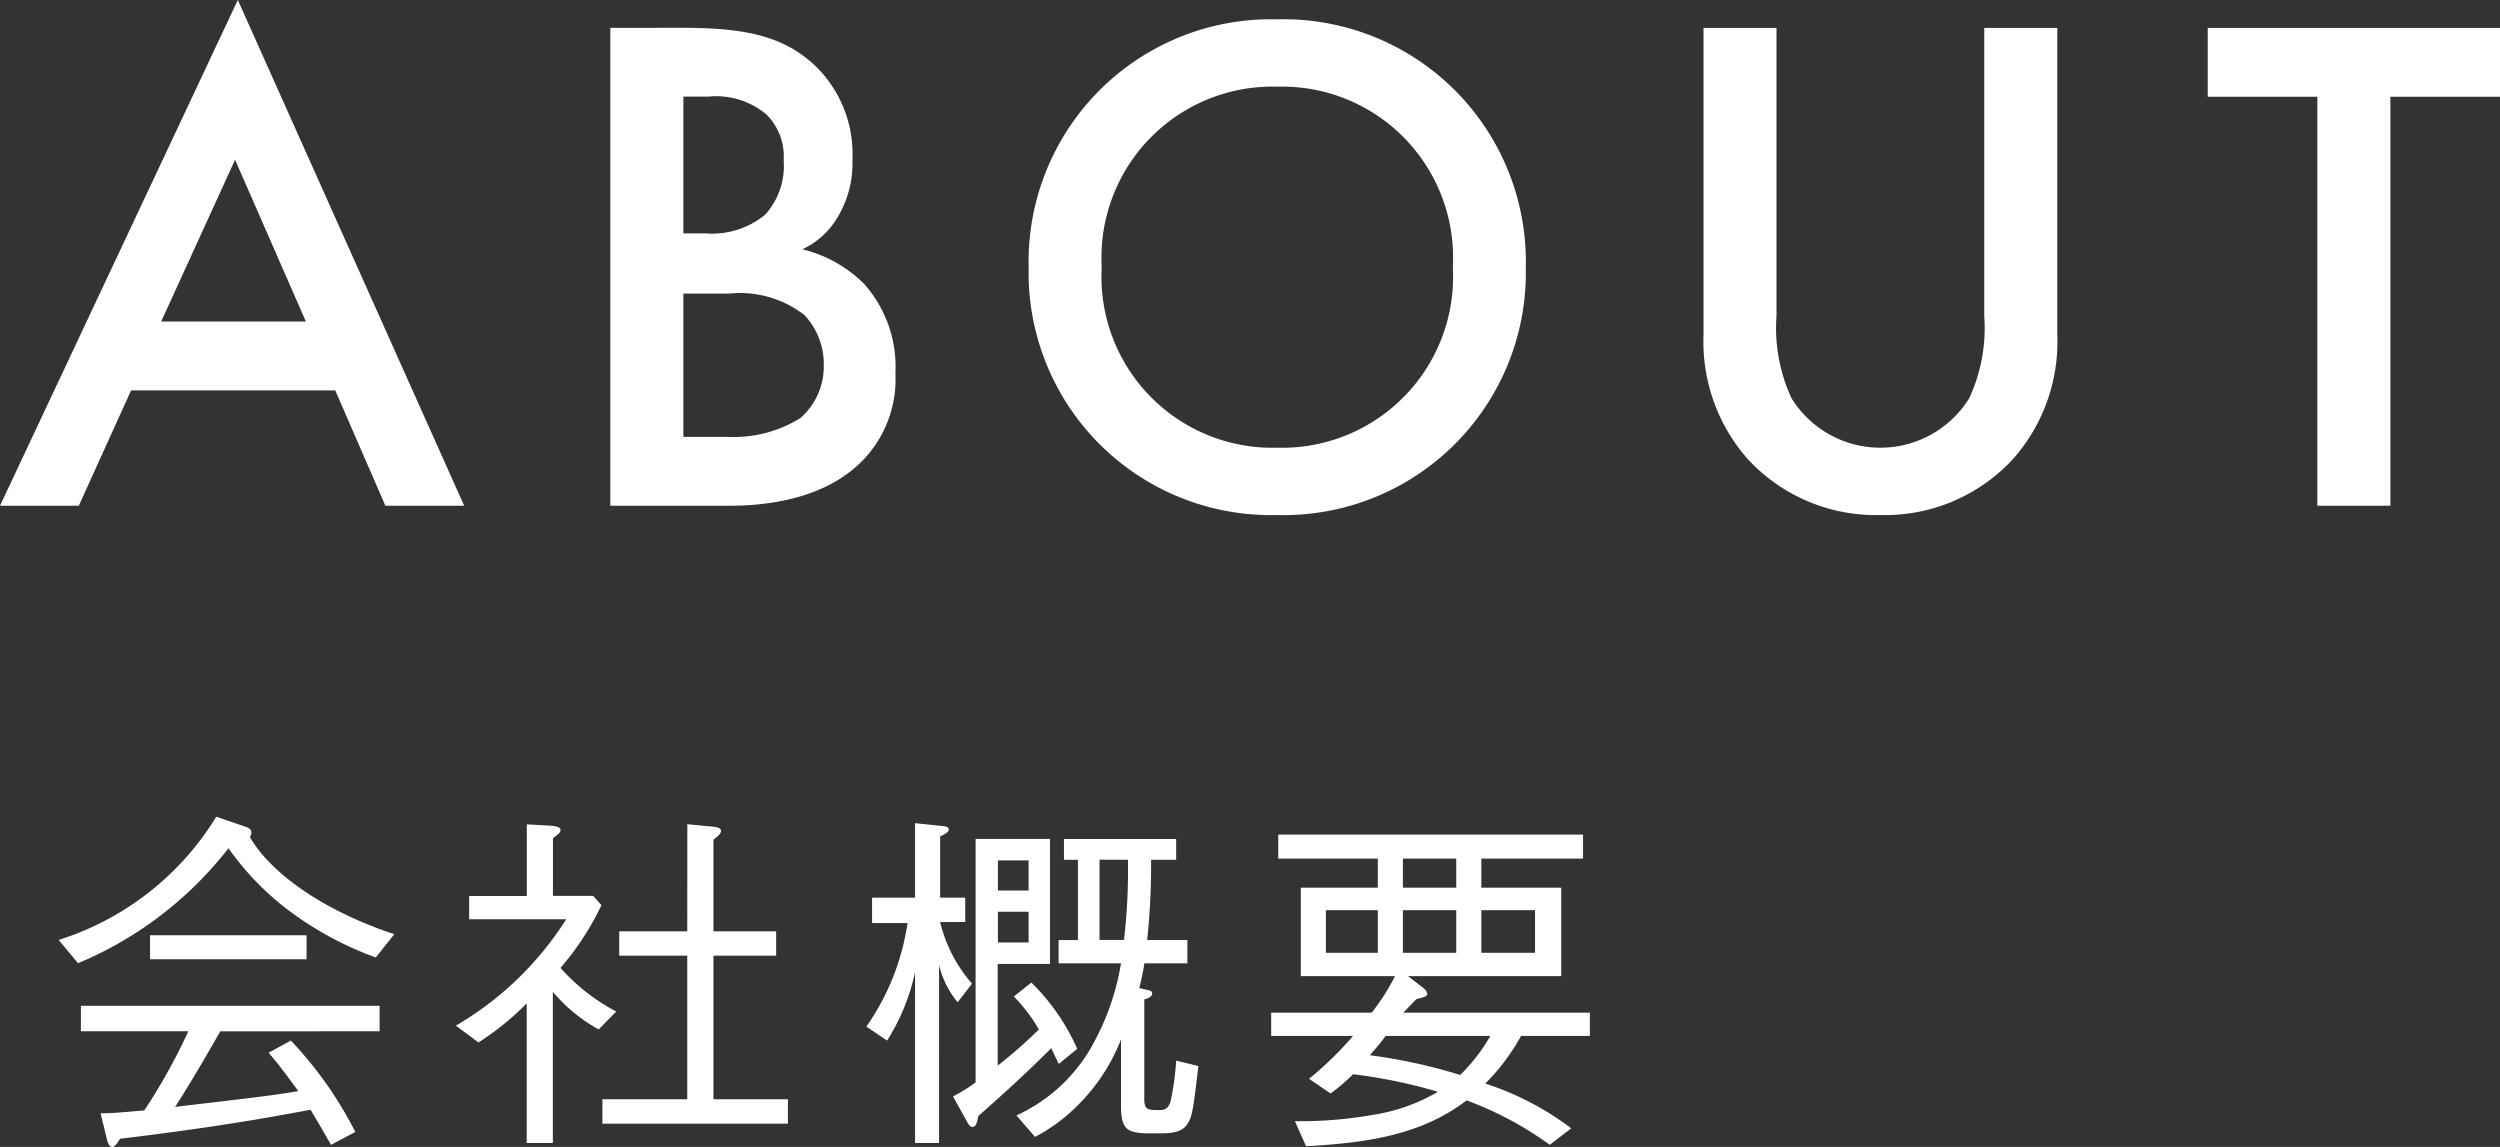
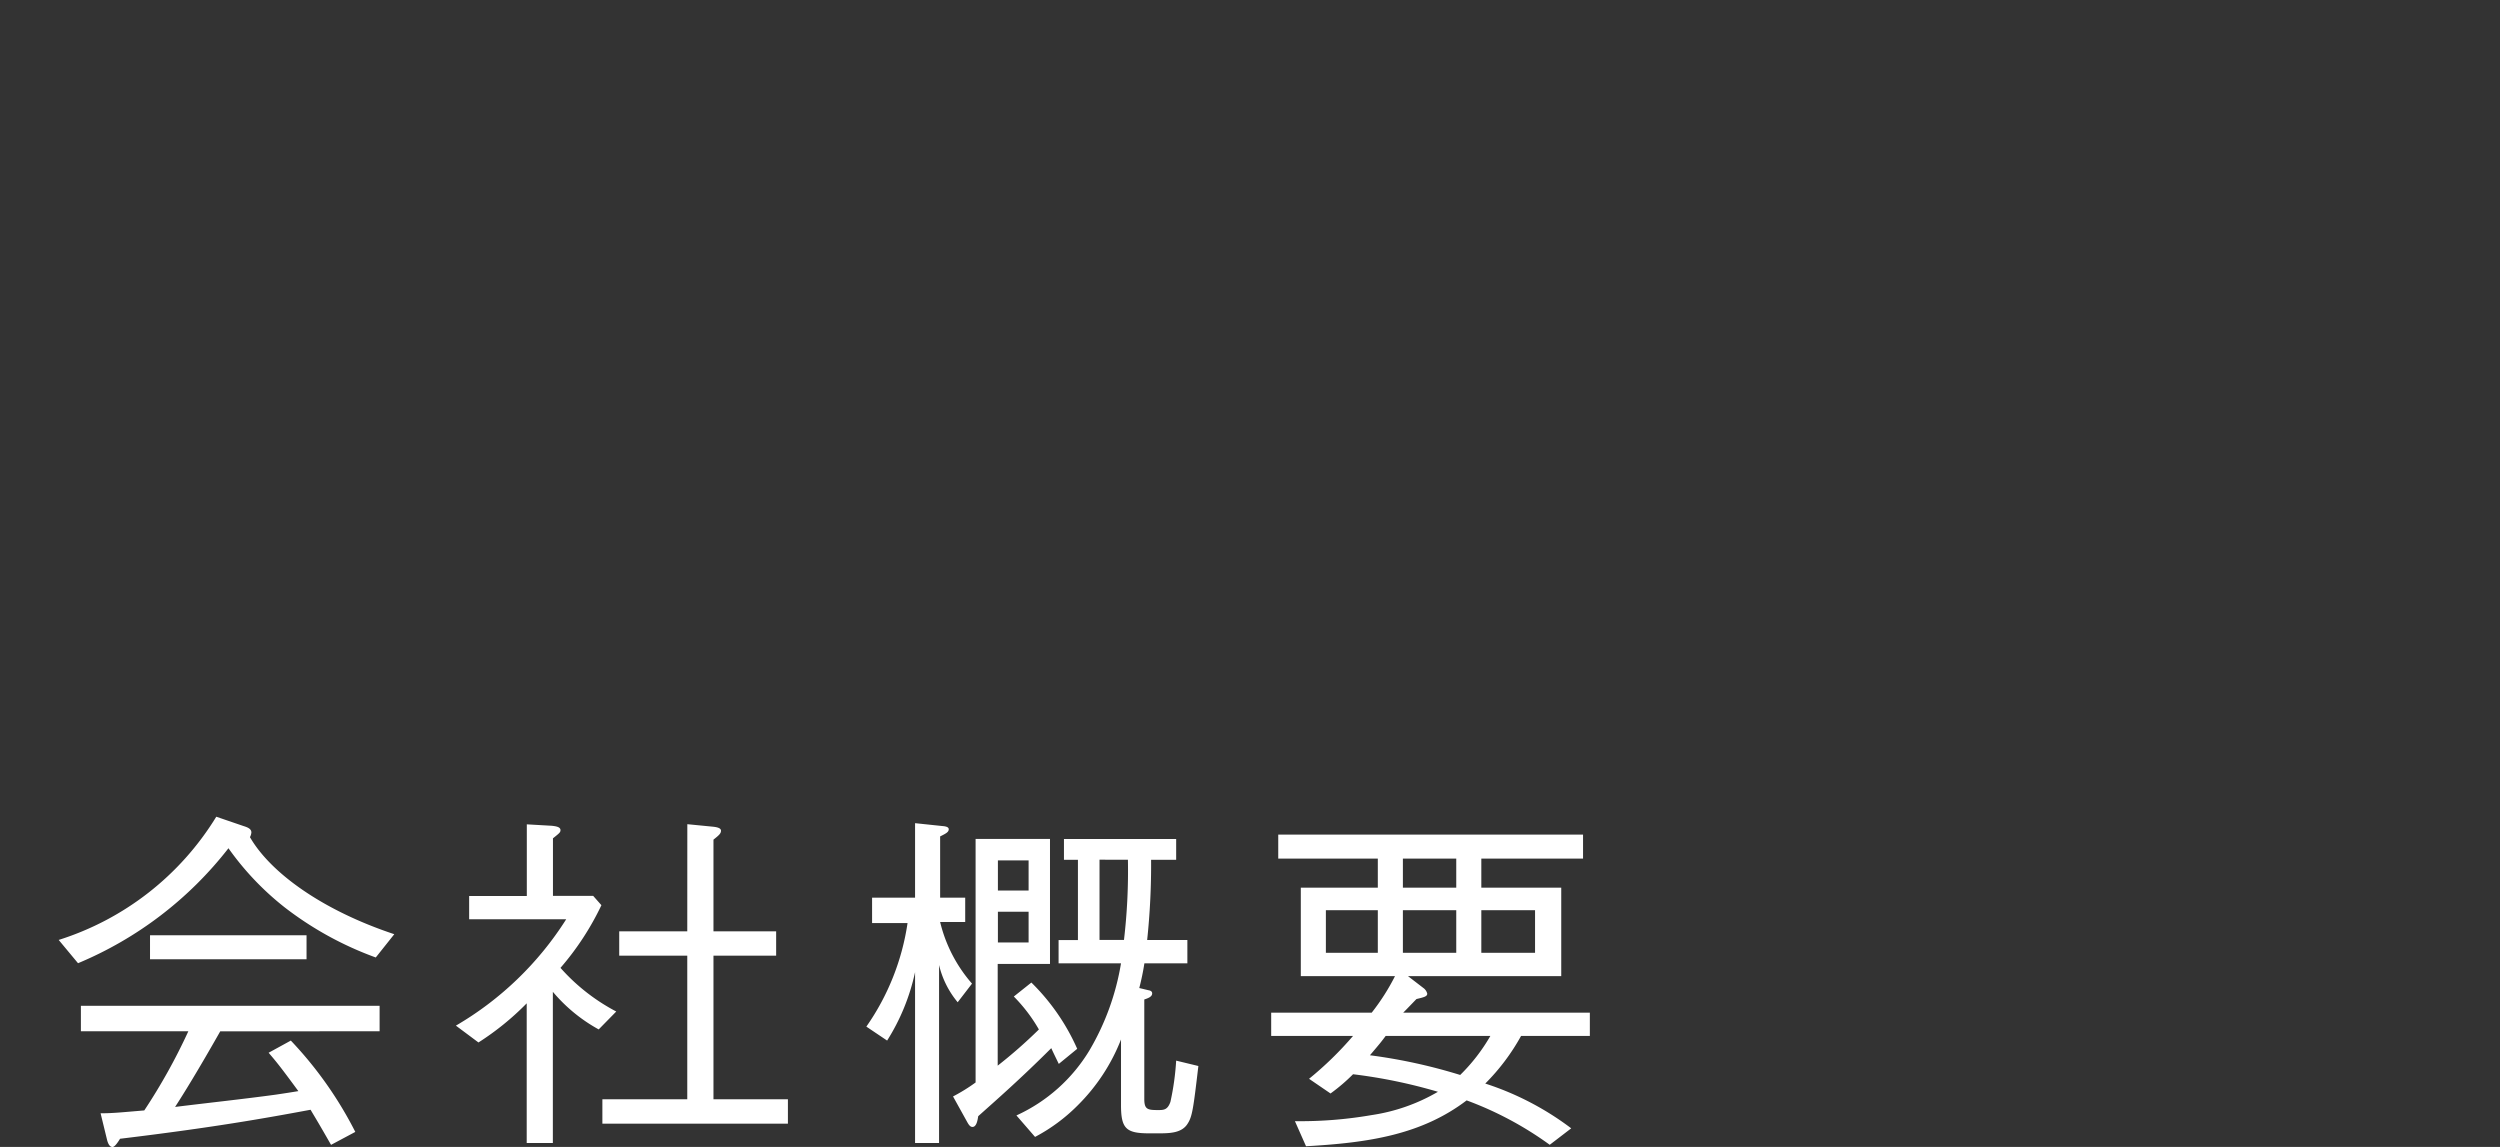
<svg xmlns="http://www.w3.org/2000/svg" width="97.72" height="44.832" viewBox="0 0 97.72 44.832">
  <rect x="0" y="0" width="97.72" height="44.832" fill="#333333" stroke="none" />
  <g id="グループ_524" data-name="グループ 524" transform="translate(-171.112 -504.232)">
-     <path id="パス_862" data-name="パス 862" d="M15.176,0h3.08L9.408-19.768.112,0h3.08L5.236-4.508h7.98ZM6.412-7.2,9.3-13.524,12.068-7.2Zm17.556-11.48V0h4.676C30.072,0,32.4-.252,33.88-1.82a4.556,4.556,0,0,0,1.232-3.36,4.861,4.861,0,0,0-1.232-3.5,5.129,5.129,0,0,0-2.408-1.344,3.1,3.1,0,0,0,1.4-1.288,4.073,4.073,0,0,0,.56-2.212,4.792,4.792,0,0,0-1.484-3.7c-1.232-1.148-2.744-1.456-5.152-1.456Zm2.856,2.688h.98a3.062,3.062,0,0,1,2.268.7,2.308,2.308,0,0,1,.672,1.792,2.833,2.833,0,0,1-.728,2.128,3.283,3.283,0,0,1-2.324.728h-.868Zm0,7.7h1.792a4.1,4.1,0,0,1,2.94.84,2.8,2.8,0,0,1,.756,1.96,2.678,2.678,0,0,1-.924,2.072,4.924,4.924,0,0,1-2.828.728H26.824ZM50.036-19.012A9.474,9.474,0,0,0,40.32-9.324,9.474,9.474,0,0,0,50.036.364a9.474,9.474,0,0,0,9.716-9.688A9.474,9.474,0,0,0,50.036-19.012Zm0,16.744a6.684,6.684,0,0,1-6.86-7.056,6.684,6.684,0,0,1,6.86-7.056A6.684,6.684,0,0,1,56.9-9.324,6.684,6.684,0,0,1,50.036-2.268ZM66.7-18.676V-6.664A6.912,6.912,0,0,0,68.432-1.82,6.81,6.81,0,0,0,73.612.364a6.81,6.81,0,0,0,5.18-2.184,6.912,6.912,0,0,0,1.736-4.844V-18.676H77.672V-7.42a6.527,6.527,0,0,1-.588,3.22,4.088,4.088,0,0,1-3.472,1.932A4.088,4.088,0,0,1,70.14-4.2a6.527,6.527,0,0,1-.588-3.22V-18.676Zm31.136,2.688v-2.688H86.408v2.688h4.284V0h2.856V-15.988Z" transform="translate(171 524)" fill="#fff" />
    <path id="パス_863" data-name="パス 863" d="M13.524-7.252C10.7-8.19,8.68-9.66,7.882-11.046a.456.456,0,0,0,.056-.182c0-.14-.14-.2-.308-.252l-1.064-.364A11.162,11.162,0,0,1,.406-7.028l.756.91a14.541,14.541,0,0,0,5.88-4.494A11.1,11.1,0,0,0,9.24-8.3,13.159,13.159,0,0,0,12.8-6.342Zm-3.43.98V-7.21H3.976v.938ZM12.95-3.458v-.994H1.274v.994h4.2A22.984,22.984,0,0,1,3.752-.364c-.98.084-1.26.112-1.708.112L2.3.8c.028.1.084.266.21.266.084,0,.21-.182.294-.322,3.6-.434,5.656-.8,7.448-1.134.154.266.2.322.8,1.372L12,.476a15.1,15.1,0,0,0-2.52-3.57l-.868.476c.336.392.5.6,1.162,1.5-.252.042-.518.084-.9.14C7.658-.812,6.23-.658,4.956-.5c.336-.518.882-1.4,1.764-2.954ZM24.976-7.364h-2.66v.952h2.66V-.8H21.658V.154H28.91V-.8H26V-6.412h2.45v-.952H26v-3.584c.21-.168.294-.238.294-.35s-.182-.14-.294-.154l-1.022-.1ZM18.7.91h1.022V-5a6.311,6.311,0,0,0,1.792,1.47l.686-.7A7.694,7.694,0,0,1,20.02-5.936a10.84,10.84,0,0,0,1.6-2.45l-.322-.364H19.726V-11c.266-.21.294-.238.294-.322,0-.14-.238-.154-.336-.168l-.98-.056v2.8H16.45v.91h3.794a12.64,12.64,0,0,1-4.312,4.158l.882.658A10.7,10.7,0,0,0,18.7-4.55ZM38.318-8.96h-1.2v-1.176h1.2Zm1.9,6.188a8.354,8.354,0,0,0-1.792-2.59l-.686.546a6.244,6.244,0,0,1,.98,1.288,19.031,19.031,0,0,1-1.61,1.414V-6.09h2.044v-4.886H36.246v9.52a6.938,6.938,0,0,1-.882.546L35.924.1c.07.126.126.182.2.182.154,0,.2-.252.224-.42.672-.6,1.666-1.47,2.856-2.66.07.154.07.154.294.616Zm-1.9-4.158h-1.2v-1.2h1.2ZM44.954-2.1l-.868-.21A10.3,10.3,0,0,1,43.862-.7c-.112.322-.266.322-.49.322-.406,0-.532-.028-.532-.434V-4.7c.168-.056.308-.112.308-.238,0-.084-.07-.112-.154-.126l-.35-.084a9.815,9.815,0,0,0,.2-.966h1.68v-.91H42.952a27.992,27.992,0,0,0,.154-3.136h.98v-.812H39.7v.812h.546v3.136h-.756v.91H41.93a9.833,9.833,0,0,1-1.232,3.4A6.461,6.461,0,0,1,37.842-.168l.728.84A6.854,6.854,0,0,0,40.236-.56,7.445,7.445,0,0,0,41.93-3.136V-.574c0,.924.2,1.106,1.106,1.106H43.4c.448,0,.91-.014,1.134-.378C44.716-.126,44.758-.434,44.954-2.1ZM42.2-10.164a23.071,23.071,0,0,1-.154,3.136H41.09v-3.136ZM36.106-5.32A5.668,5.668,0,0,1,34.86-7.728h.98V-8.68h-.98v-2.394c.224-.112.336-.168.336-.28,0-.07-.07-.112-.252-.126l-1.064-.112V-8.68H32.2v.994h1.386a9.455,9.455,0,0,1-1.61,4.046l.812.546A8.232,8.232,0,0,0,33.88-5.768V.91h.938V-6.048a3.55,3.55,0,0,0,.728,1.456Zm24.15,2.044v-.91H52.962c.182-.182.434-.448.518-.532.294-.07.42-.1.42-.21a.386.386,0,0,0-.154-.224l-.6-.462h5.992V-9.072H56.014v-1.134H59.99v-.938H48.076v.938h3.892v1.134h-3.01v3.458H52.64a8.482,8.482,0,0,1-.91,1.428H47.8v.91H51A13.257,13.257,0,0,1,49.28-1.6l.84.574A7.233,7.233,0,0,0,51-1.778a20.315,20.315,0,0,1,3.318.686,7.207,7.207,0,0,1-2.59.91,16.3,16.3,0,0,1-3,.238l.434.98C51.646.9,53.69.574,55.44-.756A13.421,13.421,0,0,1,58.688.98l.84-.644a11.374,11.374,0,0,0-3.36-1.75,8.3,8.3,0,0,0,1.4-1.862ZM55.034-6.524H52.948V-8.19h2.086Zm3.08,0h-2.1V-8.19h2.1Zm-3.08-2.548H52.948v-1.134h2.086ZM51.968-6.524h-2.03V-8.19h2.03Zm4.4,3.248A7.086,7.086,0,0,1,55.188-1.75a21.117,21.117,0,0,0-3.528-.77c.406-.476.448-.532.616-.756Z" transform="translate(173 548)" fill="#fff" />
  </g>
</svg>